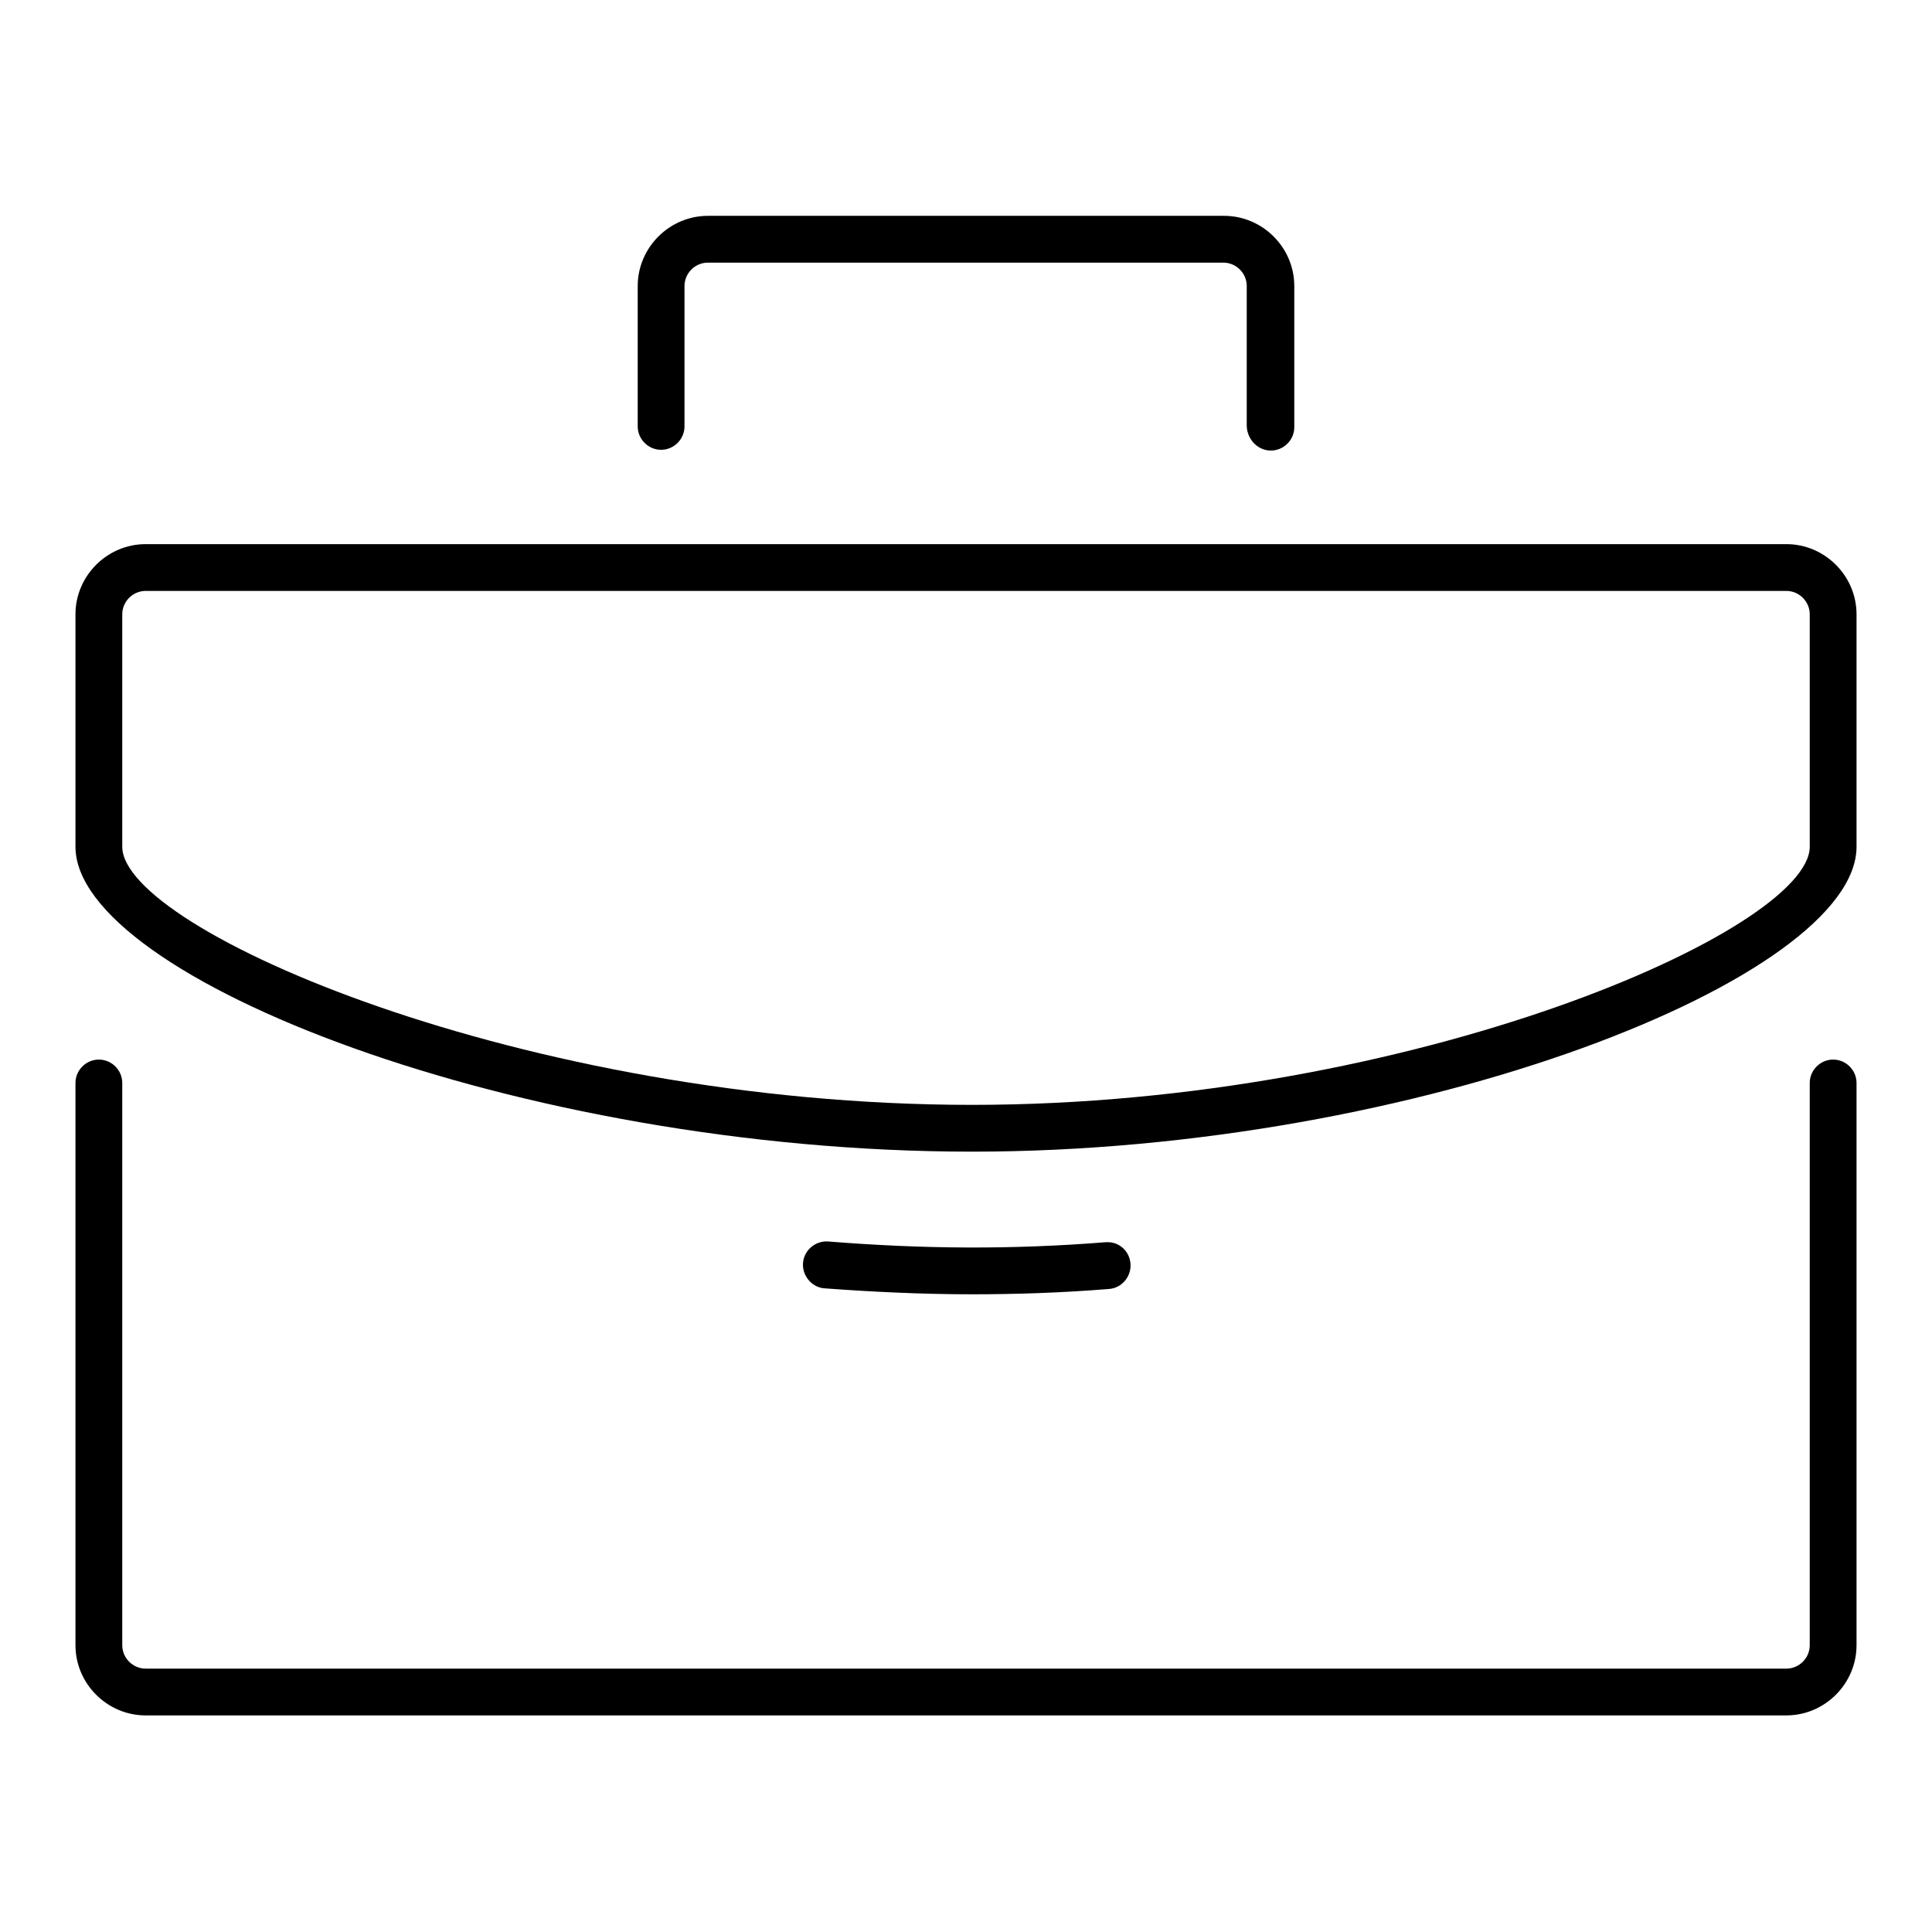
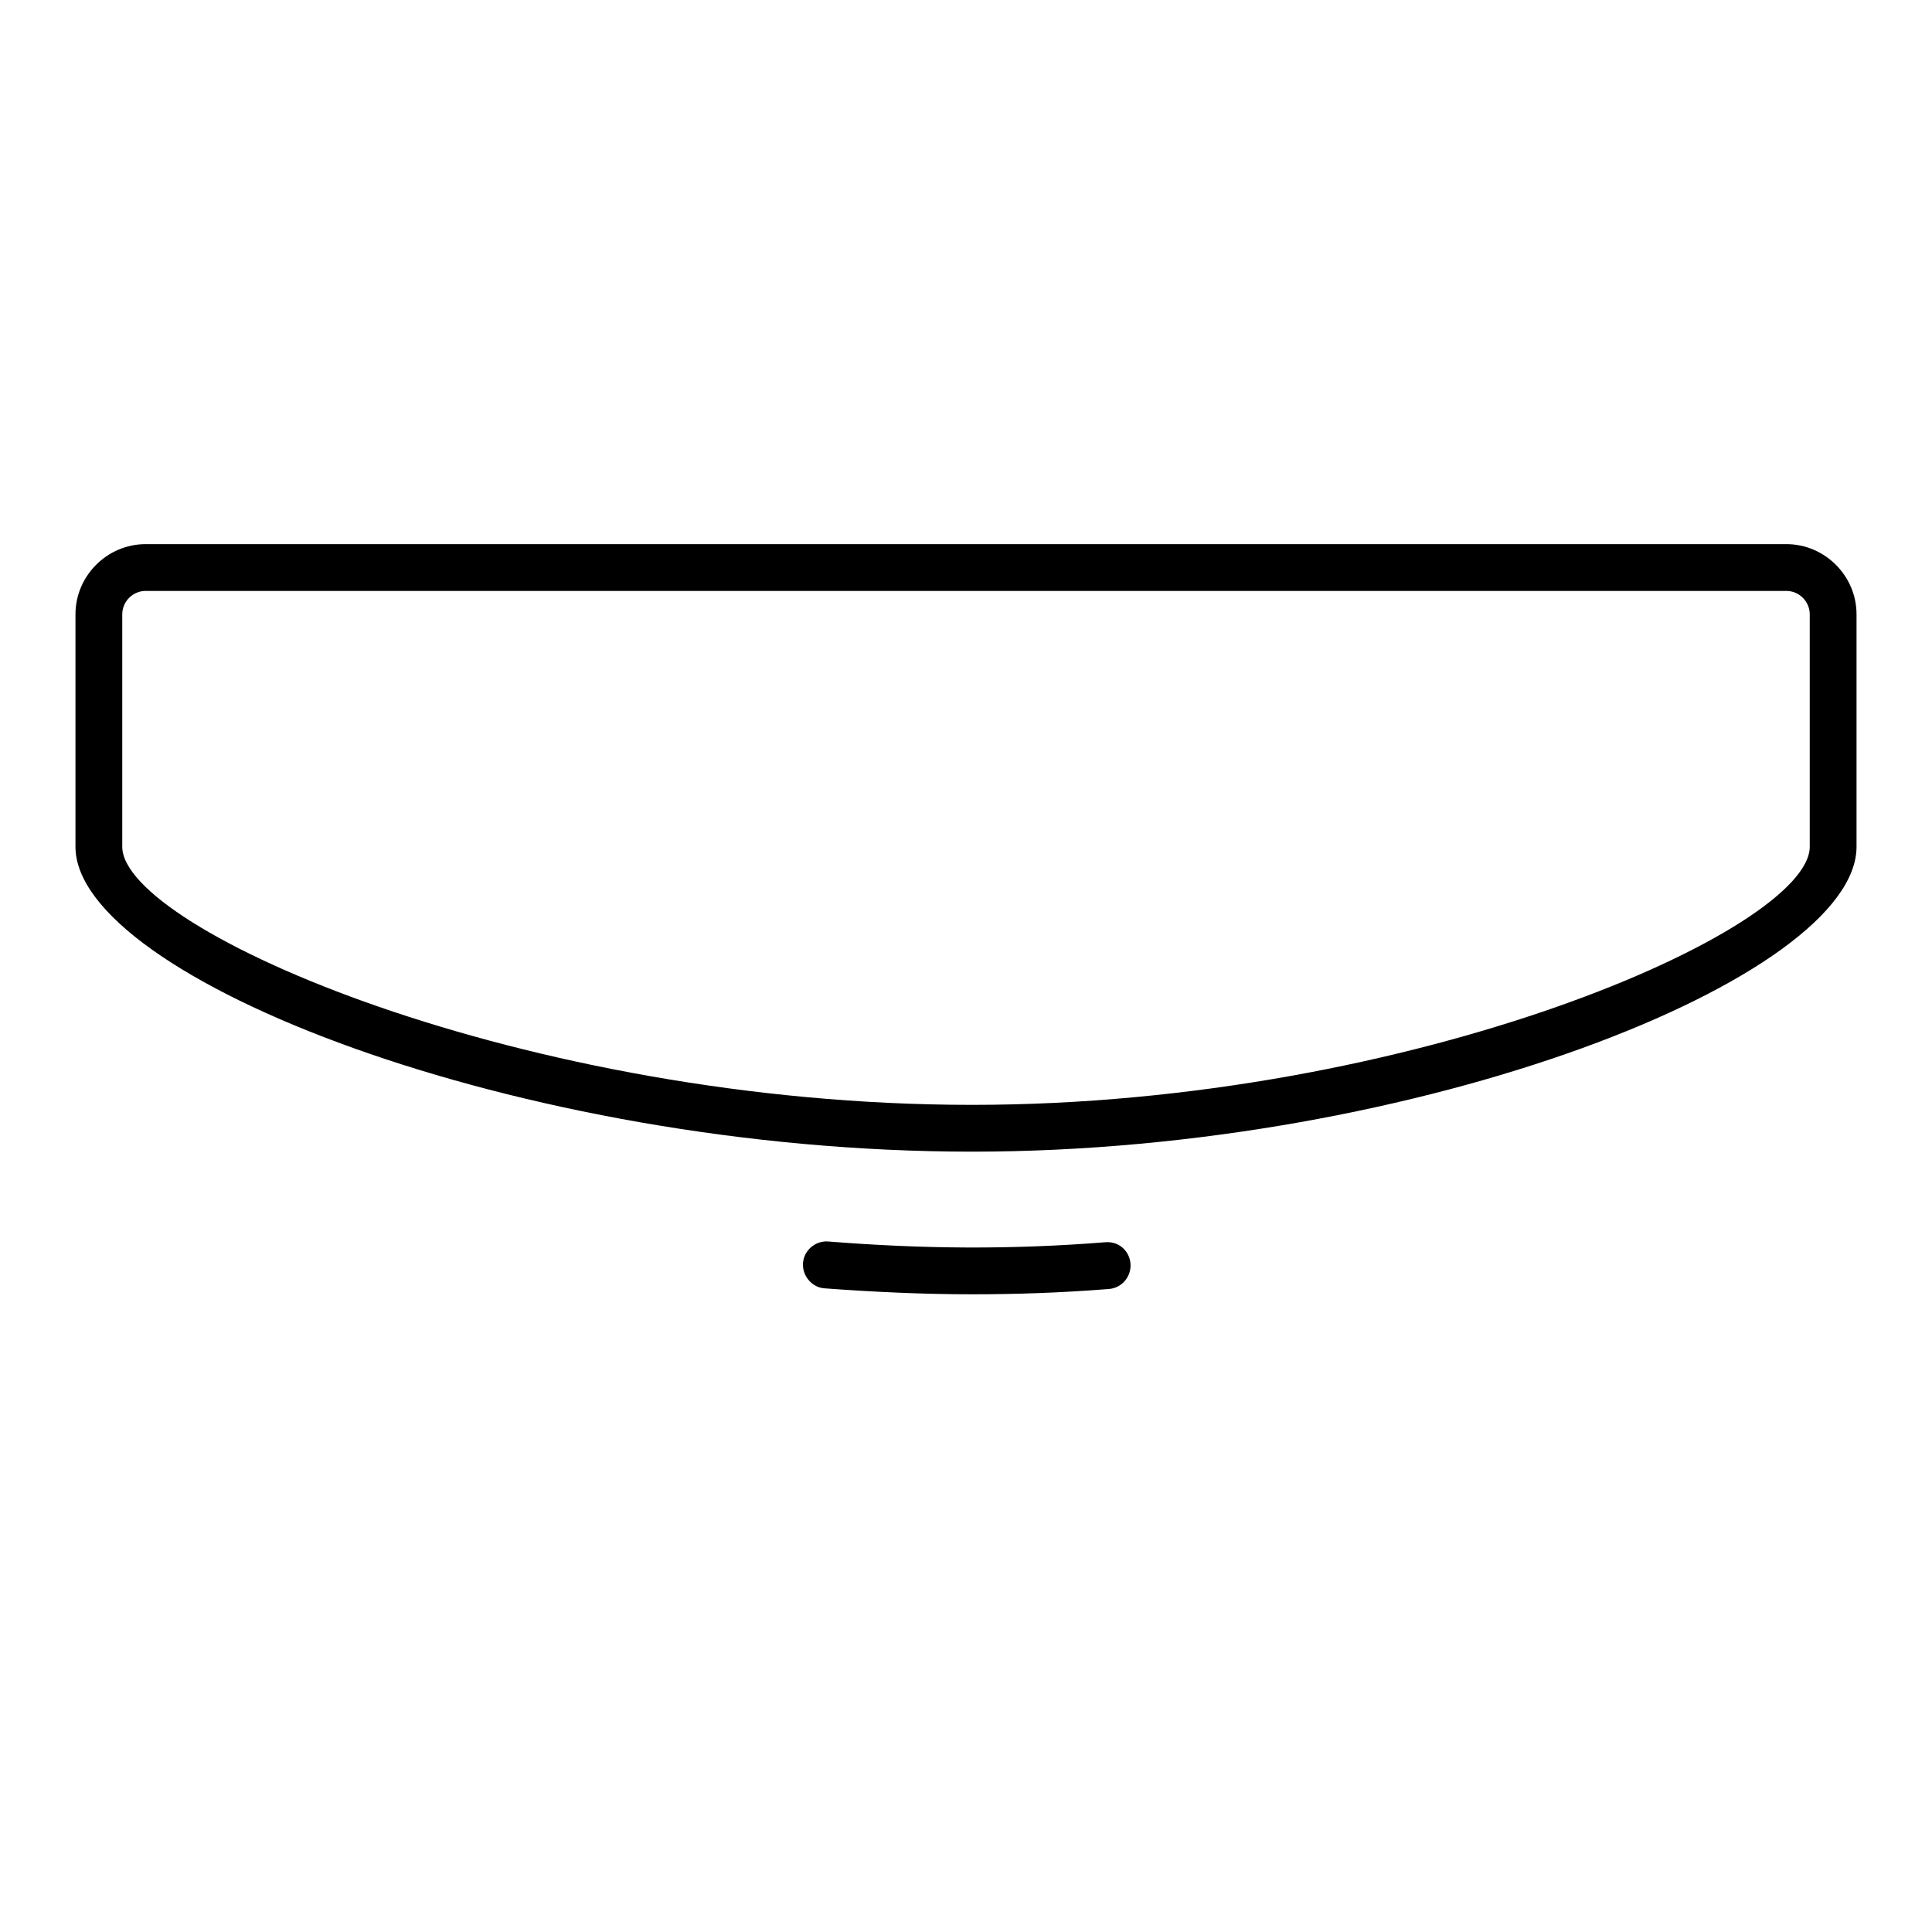
<svg xmlns="http://www.w3.org/2000/svg" version="1.1" x="0px" y="0px" viewBox="0 0 256 256" enable-background="new 0 0 256 256" xml:space="preserve">
  <g>
-     <path fill="#000000" d="M242.9,140.4c-1.7,0-3.1,1.4-3.1,3.1v74.5c0,1.7-1.4,3.1-3.1,3.1H19.3c-1.7,0-3.1-1.4-3.1-3.1v-74.5 c0-1.7-1.4-3.1-3.1-3.1c-1.7,0-3.1,1.4-3.1,3.1v74.5c0,5.1,4.2,9.3,9.3,9.3h217.4c5.1,0,9.3-4.2,9.3-9.3v-74.5 C246,141.8,244.6,140.4,242.9,140.4z M168.4,59.7c1.7,0,3.1-1.4,3.1-3.1V37.9c0-5.1-4.2-9.3-9.3-9.3H93.8c-5.1,0-9.3,4.2-9.3,9.3 v18.6c0,1.7,1.4,3.1,3.1,3.1c1.7,0,3.1-1.4,3.1-3.1V37.9c0-1.7,1.4-3.1,3.1-3.1h68.3c1.7,0,3.1,1.4,3.1,3.1v18.6 C165.3,58.3,166.7,59.7,168.4,59.7z" />
    <path fill="#000000" d="M236.7,72.1H19.3c-5.1,0-9.3,4.2-9.3,9.3v30.8c0,17.3,58.7,40.4,118.8,40.4c59.3,0,117.2-23.1,117.2-40.4 V81.4C246,76.3,241.8,72.1,236.7,72.1z M239.8,112.2c0,11-52.5,34.2-111,34.2c-59.3,0-112.6-23.2-112.6-34.2V81.4 c0-1.7,1.4-3.1,3.1-3.1h217.4c1.7,0,3.1,1.4,3.1,3.1V112.2z M128.8,171.5c5.9,0,11.9-0.2,18.1-0.7c1.7-0.1,3-1.6,2.9-3.3 c0,0,0,0,0,0c-0.1-1.7-1.5-3-3.2-2.9c0,0-0.1,0-0.1,0c-12.5,1-24.3,0.9-36.8-0.1c-1.7-0.1-3.2,1.2-3.3,2.9 c-0.1,1.6,1.1,3.1,2.7,3.3C115.8,171.2,122.4,171.5,128.8,171.5L128.8,171.5z" />
  </g>
</svg>